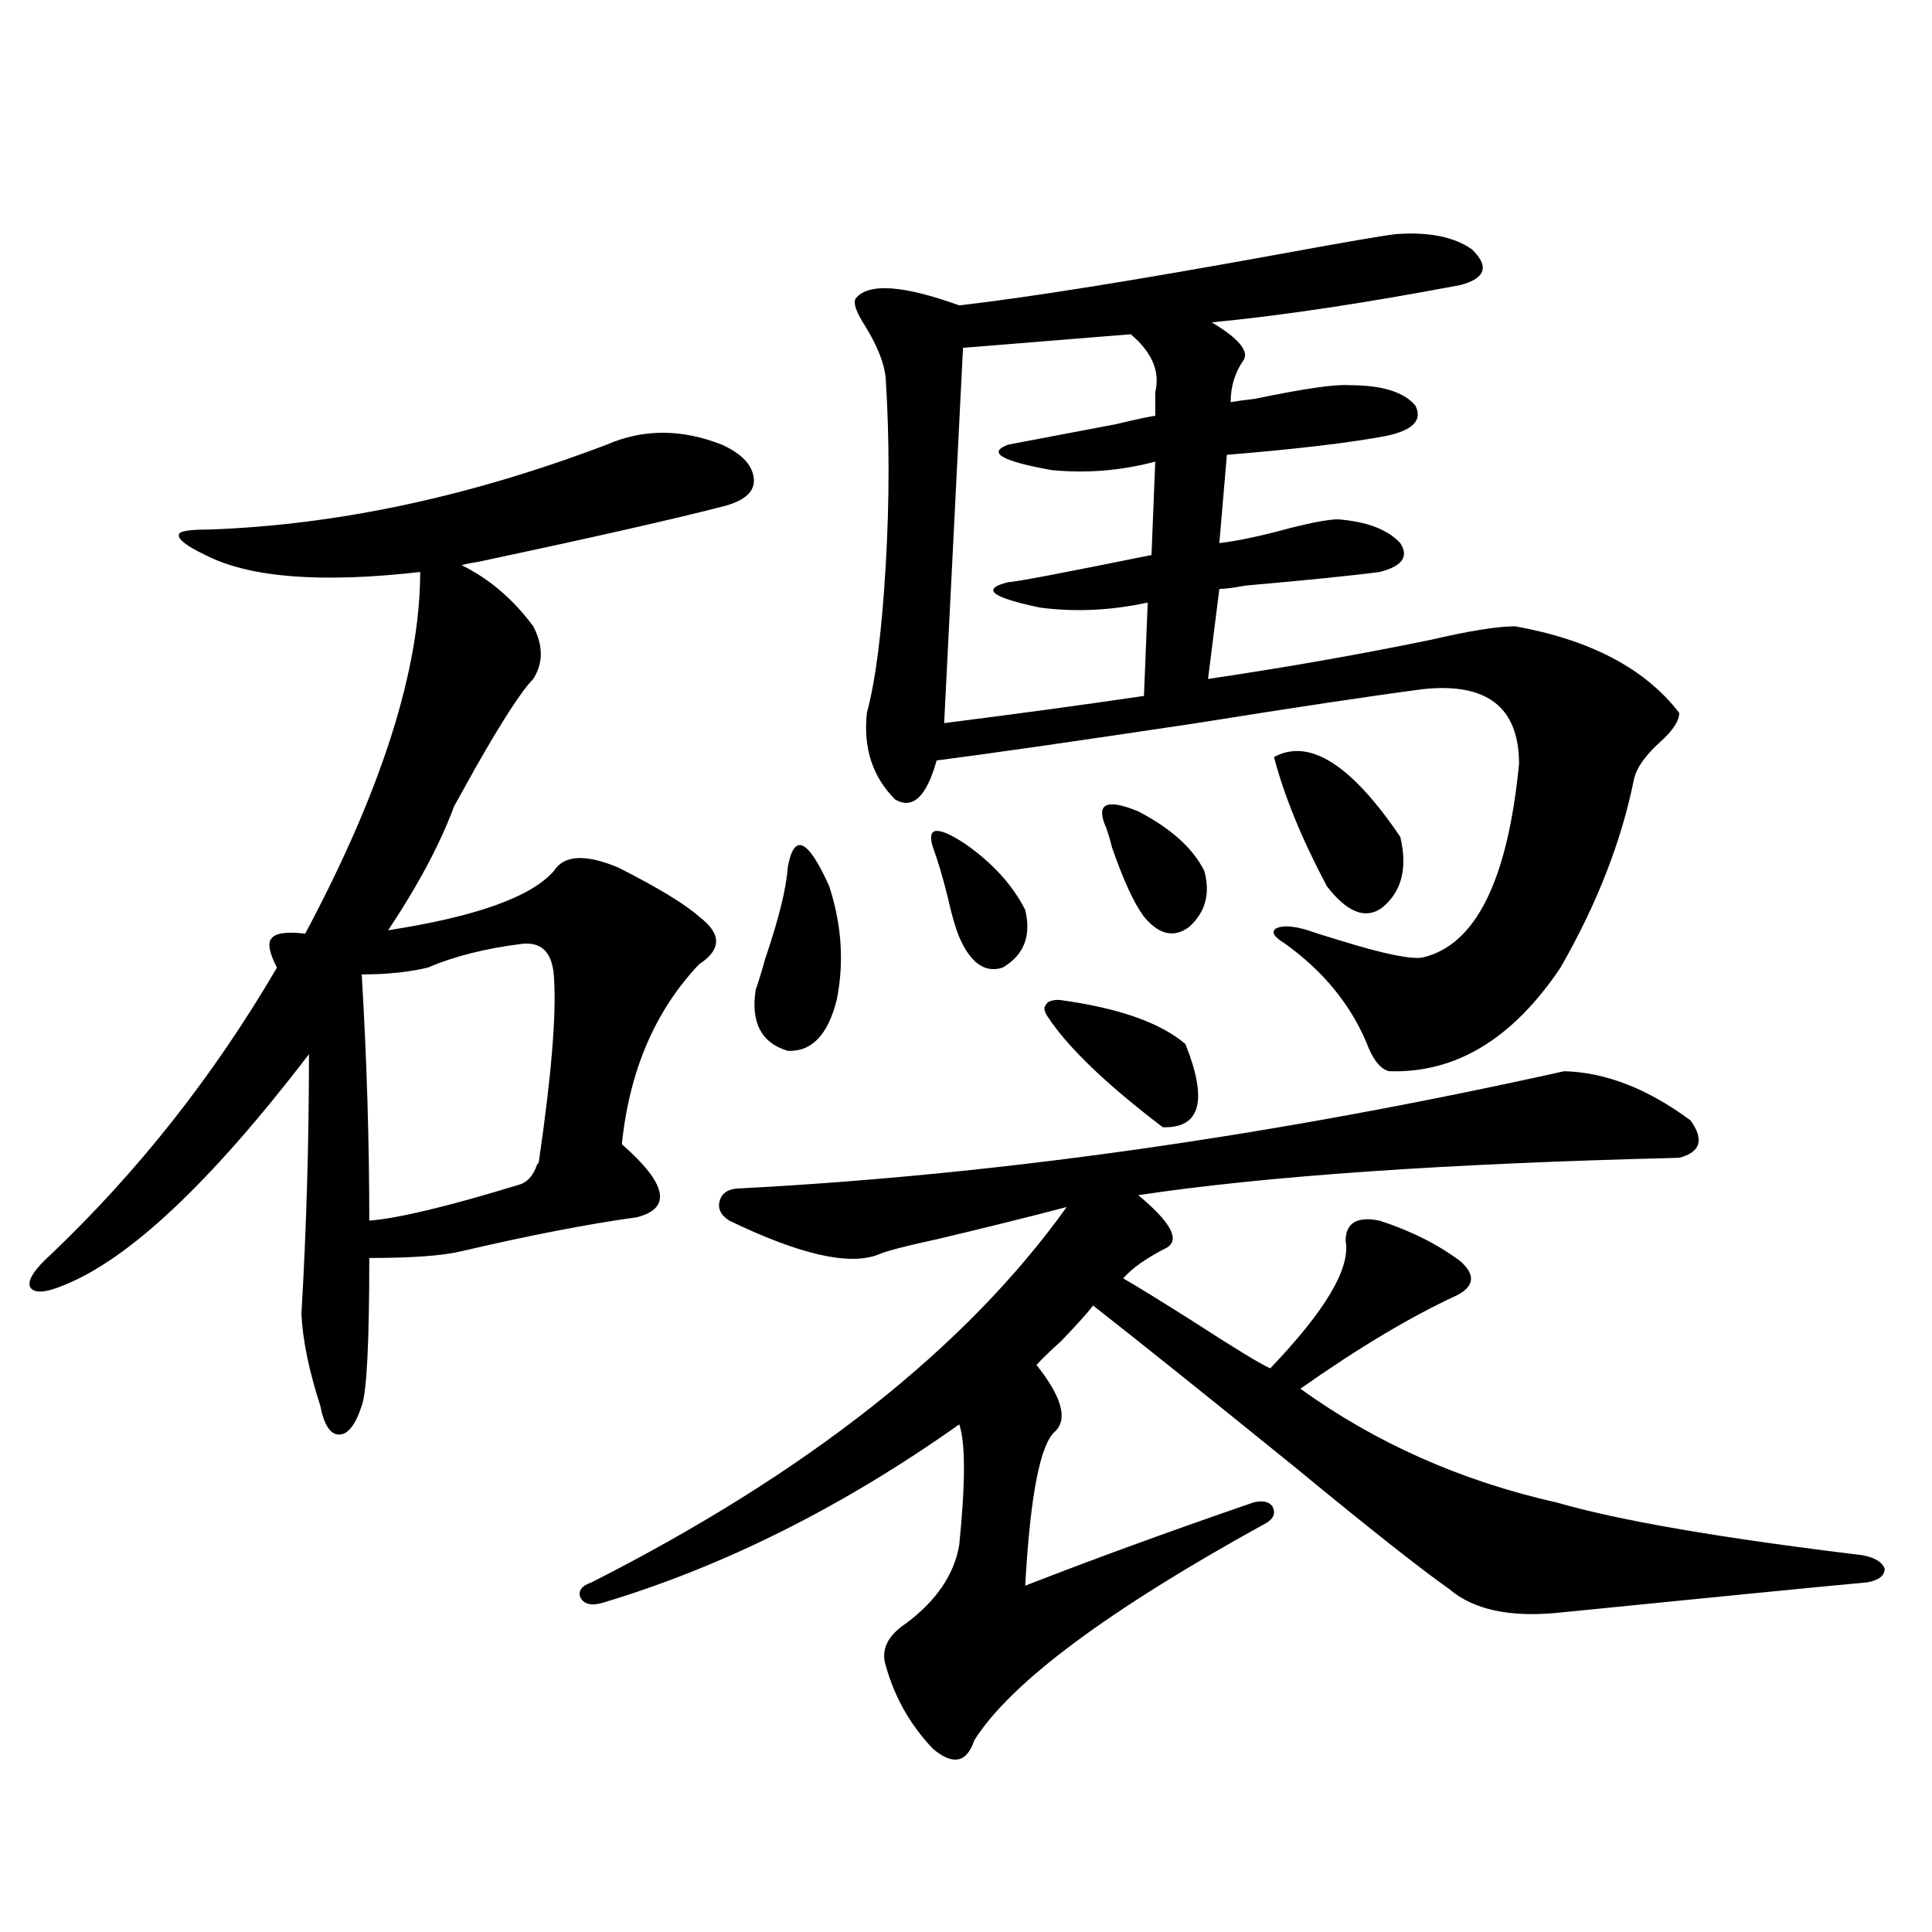
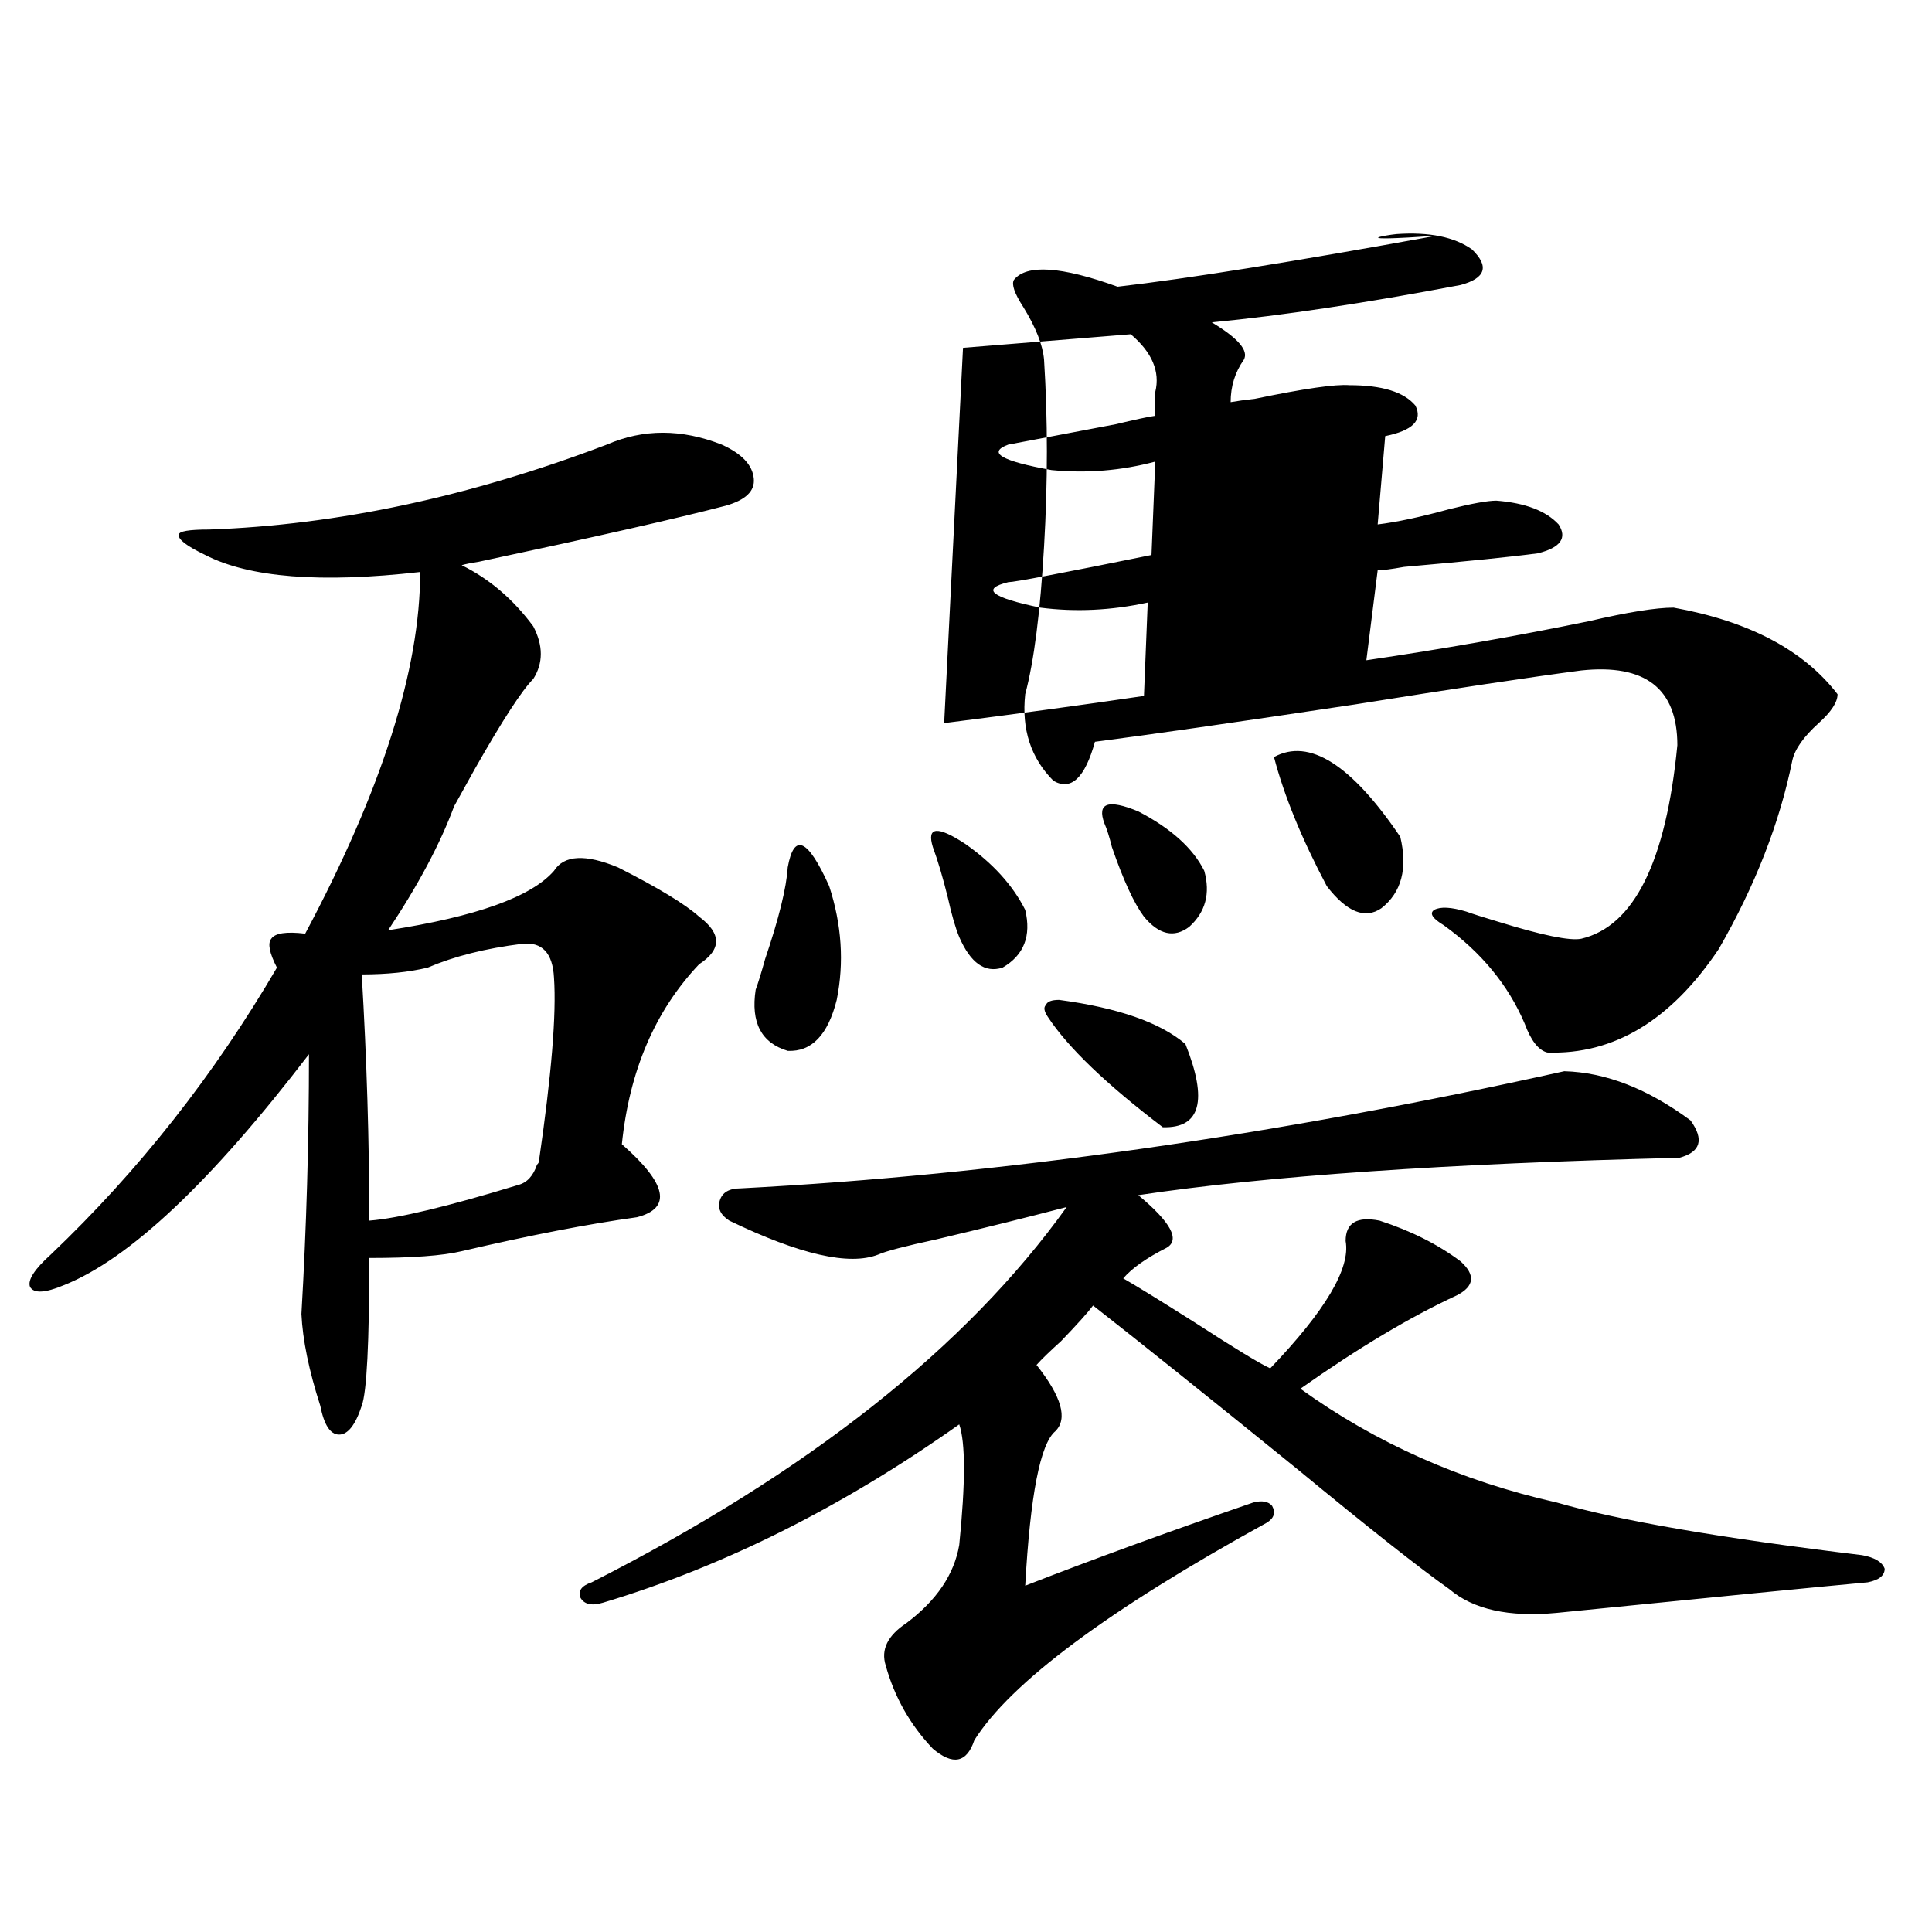
<svg xmlns="http://www.w3.org/2000/svg" version="1.1" id="图层_1" x="0px" y="0px" width="1000px" height="1000px" viewBox="0 0 1000 1000" enable-background="new 0 0 1000 1000" xml:space="preserve">
-   <path d="M314.065,230.137c18.856-8.198,38.688-8.198,59.511,0c10.396,4.696,15.93,10.547,16.585,17.578  c0.641,6.454-4.237,11.138-14.634,14.063c-24.725,6.454-67.315,16.122-127.802,29.004c-3.902,0.591-6.829,1.181-8.78,1.758  c14.299,7.031,26.661,17.578,37.072,31.641c5.198,9.97,5.198,19.048,0,27.246c-5.854,5.864-15.944,21.396-30.243,46.582  c-5.213,9.38-8.78,15.82-10.731,19.336c-7.164,19.336-18.536,40.731-34.146,64.16c45.518-7.031,74.145-17.276,85.852-30.762  c5.198-8.198,16.25-8.789,33.17-1.758c20.808,10.547,34.786,19.048,41.95,25.488c11.707,8.789,11.707,17.001,0,24.609  c-22.773,24.032-36.097,55.083-39.999,93.164c23.414,20.517,26.006,33.11,7.805,37.793c-25.365,3.516-55.608,9.38-90.729,17.578  c-9.756,2.349-25.7,3.516-47.804,3.516c0,43.945-1.311,69.434-3.902,76.465c-3.262,9.97-7.164,14.941-11.707,14.941  c-4.558,0-7.805-4.972-9.756-14.941c-5.854-18.155-9.115-33.976-9.756-47.461c2.592-44.522,3.902-89.347,3.902-134.473  c-50.73,66.22-93.016,106.06-126.826,119.531c-9.756,4.106-15.609,4.395-17.561,0.879c-1.311-3.516,2.271-9.077,10.731-16.699  c45.518-43.354,84.541-92.862,117.07-148.535c-3.902-7.608-4.878-12.593-2.927-14.941c1.951-2.925,7.805-3.804,17.561-2.637  c39.664-74.405,59.511-136.808,59.511-187.207c-51.386,5.864-88.458,2.938-111.217-8.789c-9.756-4.683-14.313-8.198-13.658-10.547  c0-1.758,5.198-2.637,15.609-2.637C174.557,271.747,243.168,257.095,314.065,230.137z M270.164,488.535  c-18.871,2.349-35.121,6.454-48.779,12.305c-9.756,2.349-21.143,3.516-34.146,3.516c2.592,43.945,3.902,86.435,3.902,127.441  c14.954-1.167,40.64-7.319,77.071-18.457c4.543-1.167,7.805-4.683,9.756-10.547c0.641-0.577,0.976-1.167,0.976-1.758  c6.494-44.522,9.101-76.163,7.805-94.922C286.094,493.231,280.561,487.368,270.164,488.535z M869.174,599.277  c-120.332,2.938-213.653,9.38-279.993,19.336c16.905,14.063,21.783,23.153,14.634,27.246c-10.411,5.273-17.896,10.547-22.438,15.82  c7.149,4.106,19.512,11.728,37.072,22.852c20.808,13.485,33.811,21.396,39.023,23.73c28.612-29.883,41.615-51.855,39.023-65.918  c0-9.366,5.854-12.882,17.561-10.547c16.25,5.273,30.243,12.305,41.95,21.094c7.805,7.031,7.149,12.896-1.951,17.578  c-24.069,11.138-51.065,27.246-80.974,48.34c39.023,28.125,83.245,47.763,132.68,58.887c32.515,9.38,85.196,18.457,158.045,27.246  c6.494,1.181,10.396,3.516,11.707,7.031c0,3.516-2.927,5.864-8.78,7.031c-25.365,2.335-79.022,7.608-160.972,15.82  c-24.725,2.335-43.261-1.758-55.608-12.305c-14.969-10.547-41.31-31.339-79.022-62.402c-45.532-36.914-80.653-65.039-105.363-84.375  c-2.606,3.516-8.14,9.668-16.585,18.457c-5.854,5.273-10.091,9.38-12.683,12.305c13.003,16.411,16.25,27.837,9.756,34.277  c-7.805,6.454-13.018,33.11-15.609,79.98c34.466-13.472,73.81-27.823,118.046-43.066c4.543-1.167,7.805-0.577,9.756,1.758  c1.951,3.516,0.976,6.454-2.927,8.789c-81.949,45.112-132.359,82.617-151.216,112.5c-3.902,11.714-11.066,13.184-21.463,4.395  c-11.707-12.305-19.847-26.669-24.39-43.066c-2.606-8.212,0.976-15.532,10.731-21.973c15.609-11.728,24.71-25.187,27.316-40.43  c3.247-32.218,3.247-53.022,0-62.402c-60.486,42.778-121.948,73.54-184.386,92.285c-5.854,1.758-9.756,0.879-11.707-2.637  c-1.311-3.516,0.641-6.152,5.854-7.91c111.857-56.827,193.807-121.577,245.848-194.238c-20.167,5.273-42.605,10.849-67.315,16.699  c-16.265,3.516-26.341,6.152-30.243,7.91c-14.969,5.864-40.654,0-77.071-17.578c-4.558-2.925-6.188-6.44-4.878-10.547  c1.296-4.093,4.878-6.152,10.731-6.152c133.976-7.031,276.091-27.246,426.331-60.645c21.463,0.591,43.246,9.091,65.364,25.488  C882.177,589.911,880.226,596.353,869.174,599.277z M407.722,448.984c3.247-18.155,10.396-14.941,21.463,9.668  c6.494,19.927,7.805,39.551,3.902,58.887c-4.558,18.169-13.018,26.958-25.365,26.367c-13.658-4.093-19.191-14.64-16.585-31.641  c1.296-3.516,2.927-8.789,4.878-15.82C403.164,475.352,407.066,459.531,407.722,448.984z M722.836,121.152  c16.905-1.167,29.908,1.47,39.023,7.91c9.101,8.789,7.149,14.941-5.854,18.457c-49.435,9.38-92.36,15.82-128.777,19.336  c13.658,8.212,19.177,14.653,16.585,19.336c-4.558,6.454-6.829,13.774-6.829,21.973c3.247-0.577,7.47-1.167,12.683-1.758  c25.365-5.273,41.615-7.608,48.779-7.031c16.905,0,28.292,3.516,34.146,10.547c3.902,7.622-1.311,12.896-15.609,15.82  c-18.871,3.516-46.188,6.743-81.949,9.668l-3.902,45.703c9.756-1.167,22.104-3.804,37.072-7.91  c11.707-2.925,19.832-4.395,24.39-4.395c14.954,1.181,25.686,5.273,32.194,12.305c4.543,7.031,0.976,12.017-10.731,14.941  c-13.018,1.758-36.097,4.106-69.267,7.031c-6.509,1.181-11.066,1.758-13.658,1.758l-5.854,46.582  c39.664-5.851,78.047-12.593,115.119-20.215c20.152-4.683,34.786-7.031,43.901-7.031c39.023,7.031,67.315,21.973,84.876,44.824  c0,4.106-3.262,9.091-9.756,14.941c-7.805,7.031-12.362,13.485-13.658,19.336c-6.509,32.231-19.191,64.751-38.048,97.559  c-24.725,36.914-54.313,54.794-88.778,53.613c-4.558-1.167-8.46-6.152-11.707-14.941c-8.46-19.913-22.438-36.914-41.95-50.977  c-5.854-3.516-7.484-6.152-4.878-7.91c3.247-1.758,8.78-1.456,16.585,0.879c3.247,1.181,8.78,2.938,16.585,5.273  c22.759,7.031,37.072,9.97,42.926,8.789c27.316-6.44,43.901-39.839,49.755-100.195c0-29.292-16.585-42.188-49.755-38.672  c-26.676,3.516-65.699,9.38-117.07,17.578c-62.438,9.38-107.314,15.82-134.631,19.336c-5.213,18.759-12.362,25.488-21.463,20.215  c-11.707-11.714-16.585-26.655-14.634-44.824c4.543-16.987,7.805-42.476,9.756-76.465c1.951-33.398,1.951-65.616,0-96.68  c-0.655-7.608-4.237-16.699-10.731-27.246c-4.558-7.031-6.188-11.714-4.878-14.063c6.494-8.198,24.39-7.031,53.657,3.516  c35.762-4.093,90.729-12.882,164.874-26.367C696.495,125.259,716.982,121.743,722.836,121.152z M482.842,438.438  c-3.262-10.547,2.271-11.124,16.585-1.758c14.299,9.97,24.71,21.396,31.219,34.277c3.247,13.485-0.655,23.442-11.707,29.883  c-9.115,2.938-16.585-2.335-22.438-15.82c-1.951-4.683-3.902-11.426-5.854-20.215C488.04,454.258,485.434,445.469,482.842,438.438z   M585.278,173.008l-86.827,7.031l-9.756,194.238c37.072-4.683,71.538-9.366,103.412-14.063l1.951-48.34  c-18.871,4.106-37.407,4.985-55.608,2.637c-25.365-5.273-30.898-9.668-16.585-13.184c3.247,0,27.957-4.683,74.145-14.063  l1.951-48.34c-17.561,4.696-35.456,6.152-53.657,4.395c-26.021-4.683-33.505-9.077-22.438-13.184  c15.609-2.925,34.146-6.44,55.608-10.547c9.756-2.335,16.585-3.804,20.487-4.395c0-3.516,0-7.608,0-12.305  C600.553,192.344,596.33,182.388,585.278,173.008z M601.863,583.457c-29.268-22.261-49.114-41.309-59.511-57.129  c-1.951-2.925-2.286-4.972-0.976-6.152c0.641-1.758,2.927-2.637,6.829-2.637c30.563,4.106,52.347,11.728,65.364,22.852  C625.277,569.696,621.375,584.048,601.863,583.457z M571.62,426.133c-3.902-10.547,1.951-12.593,17.561-6.152  c16.905,8.789,28.292,19.048,34.146,30.762c3.247,11.728,0.641,21.396-7.805,29.004c-7.805,5.864-15.609,4.106-23.414-5.273  c-5.213-7.031-10.731-19.034-16.585-36.035C574.212,433.164,572.916,429.071,571.62,426.133z M659.423,391.855  c18.201-9.956,39.999,3.817,65.364,41.309c3.902,16.411,0.641,28.716-9.756,36.914c-8.46,5.864-17.896,2.06-28.292-11.426  C673.722,434.043,664.621,411.782,659.423,391.855z" />
+   <path d="M314.065,230.137c18.856-8.198,38.688-8.198,59.511,0c10.396,4.696,15.93,10.547,16.585,17.578  c0.641,6.454-4.237,11.138-14.634,14.063c-24.725,6.454-67.315,16.122-127.802,29.004c-3.902,0.591-6.829,1.181-8.78,1.758  c14.299,7.031,26.661,17.578,37.072,31.641c5.198,9.97,5.198,19.048,0,27.246c-5.854,5.864-15.944,21.396-30.243,46.582  c-5.213,9.38-8.78,15.82-10.731,19.336c-7.164,19.336-18.536,40.731-34.146,64.16c45.518-7.031,74.145-17.276,85.852-30.762  c5.198-8.198,16.25-8.789,33.17-1.758c20.808,10.547,34.786,19.048,41.95,25.488c11.707,8.789,11.707,17.001,0,24.609  c-22.773,24.032-36.097,55.083-39.999,93.164c23.414,20.517,26.006,33.11,7.805,37.793c-25.365,3.516-55.608,9.38-90.729,17.578  c-9.756,2.349-25.7,3.516-47.804,3.516c0,43.945-1.311,69.434-3.902,76.465c-3.262,9.97-7.164,14.941-11.707,14.941  c-4.558,0-7.805-4.972-9.756-14.941c-5.854-18.155-9.115-33.976-9.756-47.461c2.592-44.522,3.902-89.347,3.902-134.473  c-50.73,66.22-93.016,106.06-126.826,119.531c-9.756,4.106-15.609,4.395-17.561,0.879c-1.311-3.516,2.271-9.077,10.731-16.699  c45.518-43.354,84.541-92.862,117.07-148.535c-3.902-7.608-4.878-12.593-2.927-14.941c1.951-2.925,7.805-3.804,17.561-2.637  c39.664-74.405,59.511-136.808,59.511-187.207c-51.386,5.864-88.458,2.938-111.217-8.789c-9.756-4.683-14.313-8.198-13.658-10.547  c0-1.758,5.198-2.637,15.609-2.637C174.557,271.747,243.168,257.095,314.065,230.137z M270.164,488.535  c-18.871,2.349-35.121,6.454-48.779,12.305c-9.756,2.349-21.143,3.516-34.146,3.516c2.592,43.945,3.902,86.435,3.902,127.441  c14.954-1.167,40.64-7.319,77.071-18.457c4.543-1.167,7.805-4.683,9.756-10.547c0.641-0.577,0.976-1.167,0.976-1.758  c6.494-44.522,9.101-76.163,7.805-94.922C286.094,493.231,280.561,487.368,270.164,488.535z M869.174,599.277  c-120.332,2.938-213.653,9.38-279.993,19.336c16.905,14.063,21.783,23.153,14.634,27.246c-10.411,5.273-17.896,10.547-22.438,15.82  c7.149,4.106,19.512,11.728,37.072,22.852c20.808,13.485,33.811,21.396,39.023,23.73c28.612-29.883,41.615-51.855,39.023-65.918  c0-9.366,5.854-12.882,17.561-10.547c16.25,5.273,30.243,12.305,41.95,21.094c7.805,7.031,7.149,12.896-1.951,17.578  c-24.069,11.138-51.065,27.246-80.974,48.34c39.023,28.125,83.245,47.763,132.68,58.887c32.515,9.38,85.196,18.457,158.045,27.246  c6.494,1.181,10.396,3.516,11.707,7.031c0,3.516-2.927,5.864-8.78,7.031c-25.365,2.335-79.022,7.608-160.972,15.82  c-24.725,2.335-43.261-1.758-55.608-12.305c-14.969-10.547-41.31-31.339-79.022-62.402c-45.532-36.914-80.653-65.039-105.363-84.375  c-2.606,3.516-8.14,9.668-16.585,18.457c-5.854,5.273-10.091,9.38-12.683,12.305c13.003,16.411,16.25,27.837,9.756,34.277  c-7.805,6.454-13.018,33.11-15.609,79.98c34.466-13.472,73.81-27.823,118.046-43.066c4.543-1.167,7.805-0.577,9.756,1.758  c1.951,3.516,0.976,6.454-2.927,8.789c-81.949,45.112-132.359,82.617-151.216,112.5c-3.902,11.714-11.066,13.184-21.463,4.395  c-11.707-12.305-19.847-26.669-24.39-43.066c-2.606-8.212,0.976-15.532,10.731-21.973c15.609-11.728,24.71-25.187,27.316-40.43  c3.247-32.218,3.247-53.022,0-62.402c-60.486,42.778-121.948,73.54-184.386,92.285c-5.854,1.758-9.756,0.879-11.707-2.637  c-1.311-3.516,0.641-6.152,5.854-7.91c111.857-56.827,193.807-121.577,245.848-194.238c-20.167,5.273-42.605,10.849-67.315,16.699  c-16.265,3.516-26.341,6.152-30.243,7.91c-14.969,5.864-40.654,0-77.071-17.578c-4.558-2.925-6.188-6.44-4.878-10.547  c1.296-4.093,4.878-6.152,10.731-6.152c133.976-7.031,276.091-27.246,426.331-60.645c21.463,0.591,43.246,9.091,65.364,25.488  C882.177,589.911,880.226,596.353,869.174,599.277z M407.722,448.984c3.247-18.155,10.396-14.941,21.463,9.668  c6.494,19.927,7.805,39.551,3.902,58.887c-4.558,18.169-13.018,26.958-25.365,26.367c-13.658-4.093-19.191-14.64-16.585-31.641  c1.296-3.516,2.927-8.789,4.878-15.82C403.164,475.352,407.066,459.531,407.722,448.984z M722.836,121.152  c16.905-1.167,29.908,1.47,39.023,7.91c9.101,8.789,7.149,14.941-5.854,18.457c-49.435,9.38-92.36,15.82-128.777,19.336  c13.658,8.212,19.177,14.653,16.585,19.336c-4.558,6.454-6.829,13.774-6.829,21.973c3.247-0.577,7.47-1.167,12.683-1.758  c25.365-5.273,41.615-7.608,48.779-7.031c16.905,0,28.292,3.516,34.146,10.547c3.902,7.622-1.311,12.896-15.609,15.82  l-3.902,45.703c9.756-1.167,22.104-3.804,37.072-7.91  c11.707-2.925,19.832-4.395,24.39-4.395c14.954,1.181,25.686,5.273,32.194,12.305c4.543,7.031,0.976,12.017-10.731,14.941  c-13.018,1.758-36.097,4.106-69.267,7.031c-6.509,1.181-11.066,1.758-13.658,1.758l-5.854,46.582  c39.664-5.851,78.047-12.593,115.119-20.215c20.152-4.683,34.786-7.031,43.901-7.031c39.023,7.031,67.315,21.973,84.876,44.824  c0,4.106-3.262,9.091-9.756,14.941c-7.805,7.031-12.362,13.485-13.658,19.336c-6.509,32.231-19.191,64.751-38.048,97.559  c-24.725,36.914-54.313,54.794-88.778,53.613c-4.558-1.167-8.46-6.152-11.707-14.941c-8.46-19.913-22.438-36.914-41.95-50.977  c-5.854-3.516-7.484-6.152-4.878-7.91c3.247-1.758,8.78-1.456,16.585,0.879c3.247,1.181,8.78,2.938,16.585,5.273  c22.759,7.031,37.072,9.97,42.926,8.789c27.316-6.44,43.901-39.839,49.755-100.195c0-29.292-16.585-42.188-49.755-38.672  c-26.676,3.516-65.699,9.38-117.07,17.578c-62.438,9.38-107.314,15.82-134.631,19.336c-5.213,18.759-12.362,25.488-21.463,20.215  c-11.707-11.714-16.585-26.655-14.634-44.824c4.543-16.987,7.805-42.476,9.756-76.465c1.951-33.398,1.951-65.616,0-96.68  c-0.655-7.608-4.237-16.699-10.731-27.246c-4.558-7.031-6.188-11.714-4.878-14.063c6.494-8.198,24.39-7.031,53.657,3.516  c35.762-4.093,90.729-12.882,164.874-26.367C696.495,125.259,716.982,121.743,722.836,121.152z M482.842,438.438  c-3.262-10.547,2.271-11.124,16.585-1.758c14.299,9.97,24.71,21.396,31.219,34.277c3.247,13.485-0.655,23.442-11.707,29.883  c-9.115,2.938-16.585-2.335-22.438-15.82c-1.951-4.683-3.902-11.426-5.854-20.215C488.04,454.258,485.434,445.469,482.842,438.438z   M585.278,173.008l-86.827,7.031l-9.756,194.238c37.072-4.683,71.538-9.366,103.412-14.063l1.951-48.34  c-18.871,4.106-37.407,4.985-55.608,2.637c-25.365-5.273-30.898-9.668-16.585-13.184c3.247,0,27.957-4.683,74.145-14.063  l1.951-48.34c-17.561,4.696-35.456,6.152-53.657,4.395c-26.021-4.683-33.505-9.077-22.438-13.184  c15.609-2.925,34.146-6.44,55.608-10.547c9.756-2.335,16.585-3.804,20.487-4.395c0-3.516,0-7.608,0-12.305  C600.553,192.344,596.33,182.388,585.278,173.008z M601.863,583.457c-29.268-22.261-49.114-41.309-59.511-57.129  c-1.951-2.925-2.286-4.972-0.976-6.152c0.641-1.758,2.927-2.637,6.829-2.637c30.563,4.106,52.347,11.728,65.364,22.852  C625.277,569.696,621.375,584.048,601.863,583.457z M571.62,426.133c-3.902-10.547,1.951-12.593,17.561-6.152  c16.905,8.789,28.292,19.048,34.146,30.762c3.247,11.728,0.641,21.396-7.805,29.004c-7.805,5.864-15.609,4.106-23.414-5.273  c-5.213-7.031-10.731-19.034-16.585-36.035C574.212,433.164,572.916,429.071,571.62,426.133z M659.423,391.855  c18.201-9.956,39.999,3.817,65.364,41.309c3.902,16.411,0.641,28.716-9.756,36.914c-8.46,5.864-17.896,2.06-28.292-11.426  C673.722,434.043,664.621,411.782,659.423,391.855z" />
</svg>